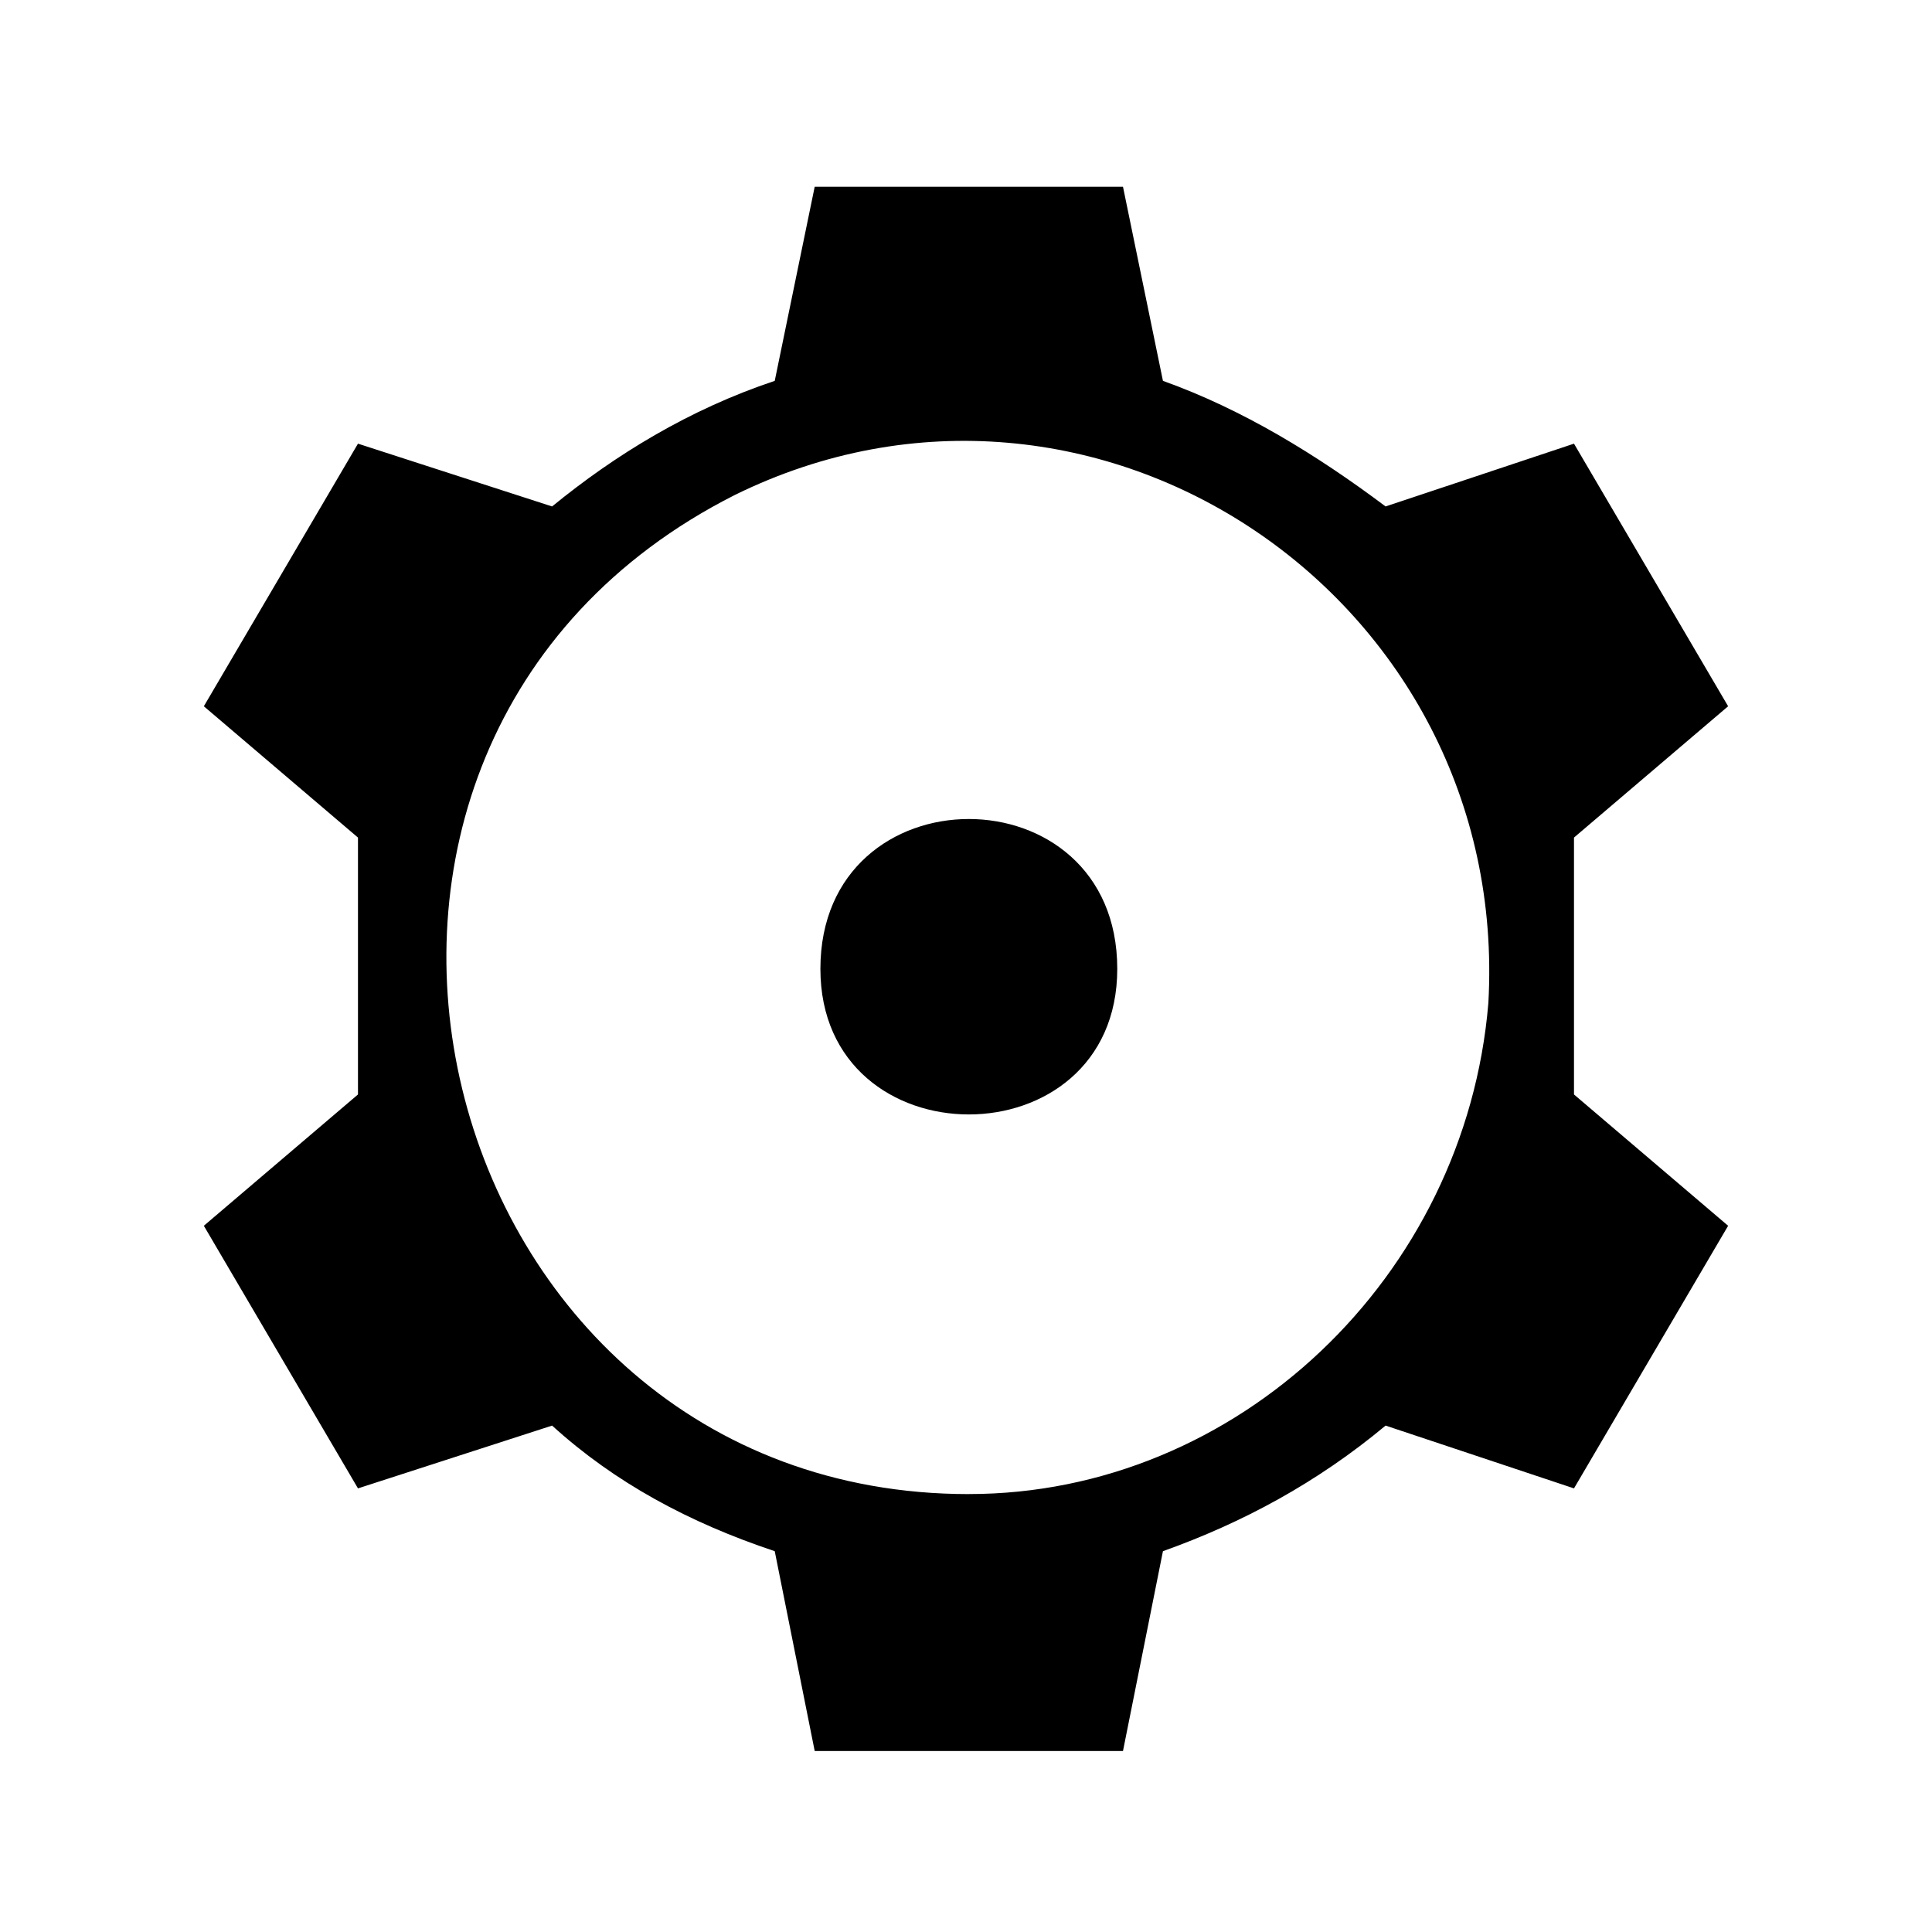
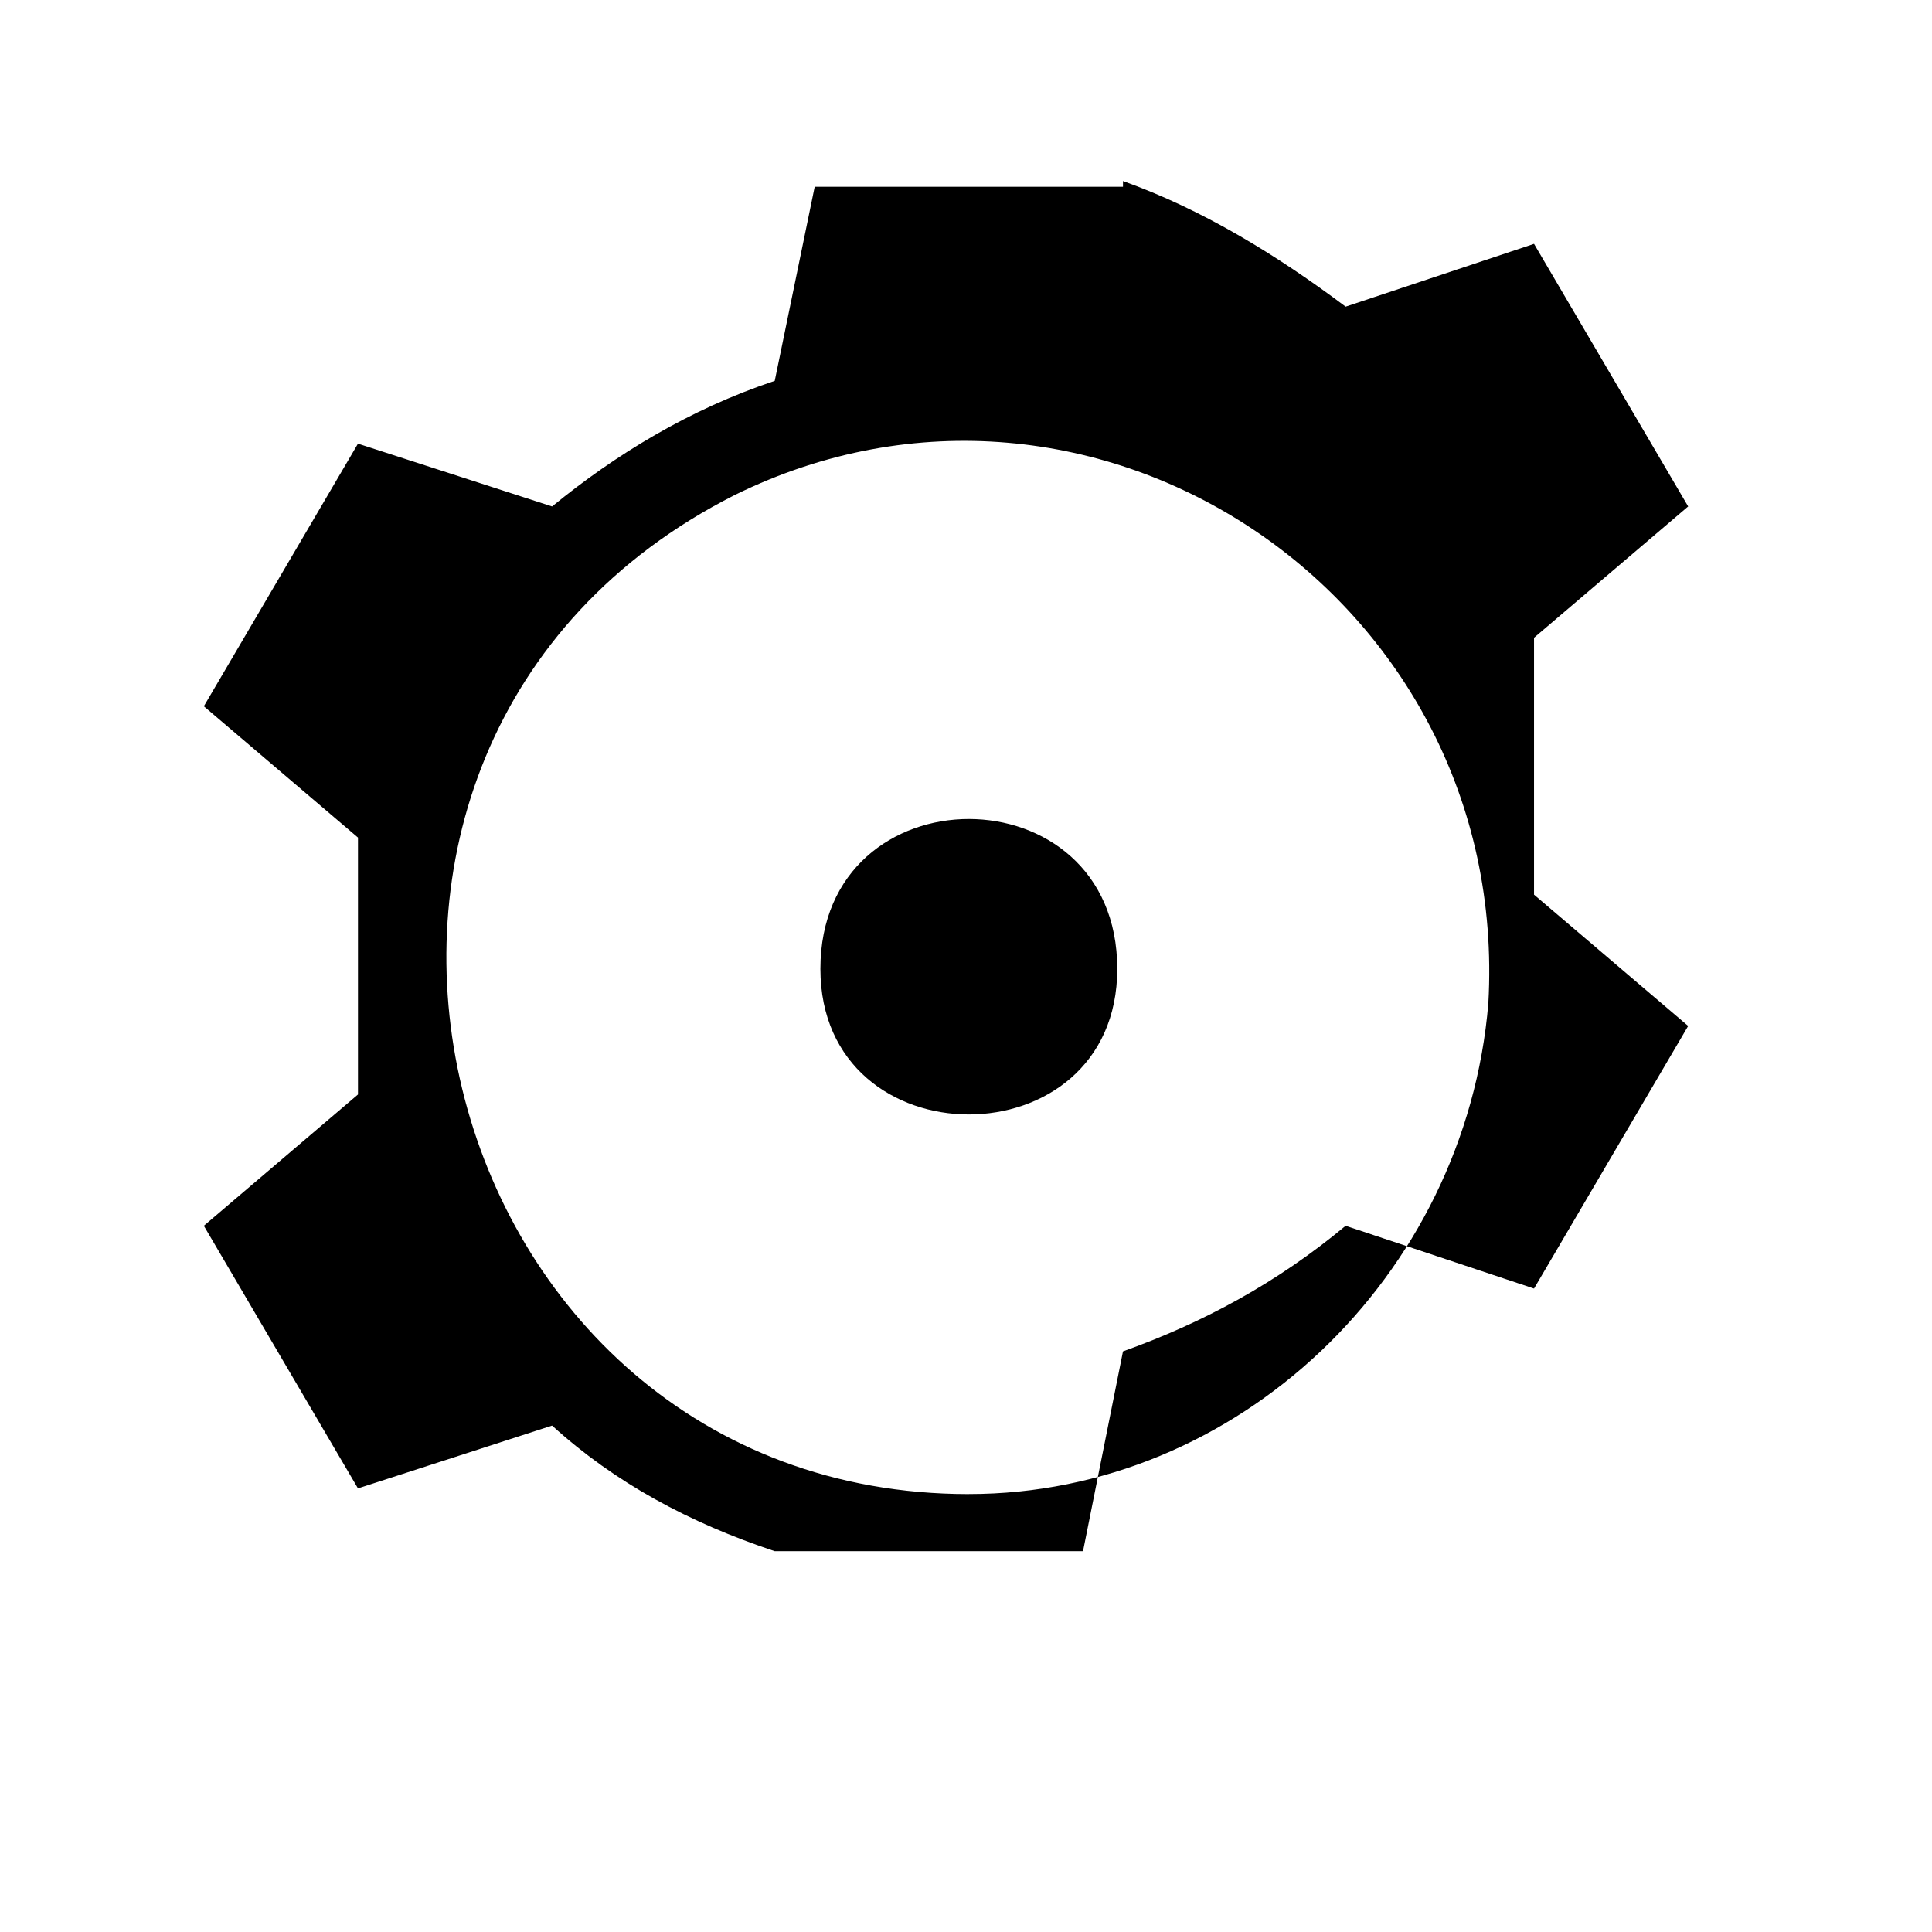
<svg xmlns="http://www.w3.org/2000/svg" fill="#000000" width="800px" height="800px" version="1.1" viewBox="144 144 512 512">
-   <path d="m400.75 539.95c-143.73 0-193.66-198.2-62.031-264.77 95.316-46.902 205.76 27.234 199.71 134.65-6.051 72.621-66.57 130.11-137.68 130.11zm-39.336-139.19c0 51.441 78.672 51.441 78.672 0 0-52.953-78.672-52.953-78.672 0zm80.188-207.27h-81.699l-10.59 51.441c-22.695 7.566-42.363 19.668-59.004 33.285l-51.441-16.641-40.848 69.594 40.848 34.797v68.082l-40.848 34.797 40.848 69.594 51.441-16.641c16.641 15.129 36.312 25.719 59.004 33.285l10.59 52.953h81.699l10.59-52.953c21.18-7.566 40.848-18.156 59.004-33.285l49.926 16.641 40.848-69.594-40.848-34.797v-68.082l40.848-34.797-40.848-69.594-49.926 16.641c-18.156-13.617-37.824-25.719-59.004-33.285z" fill-rule="evenodd" />
+   <path d="m400.75 539.95c-143.73 0-193.66-198.2-62.031-264.77 95.316-46.902 205.76 27.234 199.71 134.65-6.051 72.621-66.57 130.11-137.68 130.11zm-39.336-139.19c0 51.441 78.672 51.441 78.672 0 0-52.953-78.672-52.953-78.672 0zm80.188-207.27h-81.699l-10.59 51.441c-22.695 7.566-42.363 19.668-59.004 33.285l-51.441-16.641-40.848 69.594 40.848 34.797v68.082l-40.848 34.797 40.848 69.594 51.441-16.641c16.641 15.129 36.312 25.719 59.004 33.285h81.699l10.59-52.953c21.18-7.566 40.848-18.156 59.004-33.285l49.926 16.641 40.848-69.594-40.848-34.797v-68.082l40.848-34.797-40.848-69.594-49.926 16.641c-18.156-13.617-37.824-25.719-59.004-33.285z" fill-rule="evenodd" />
</svg>